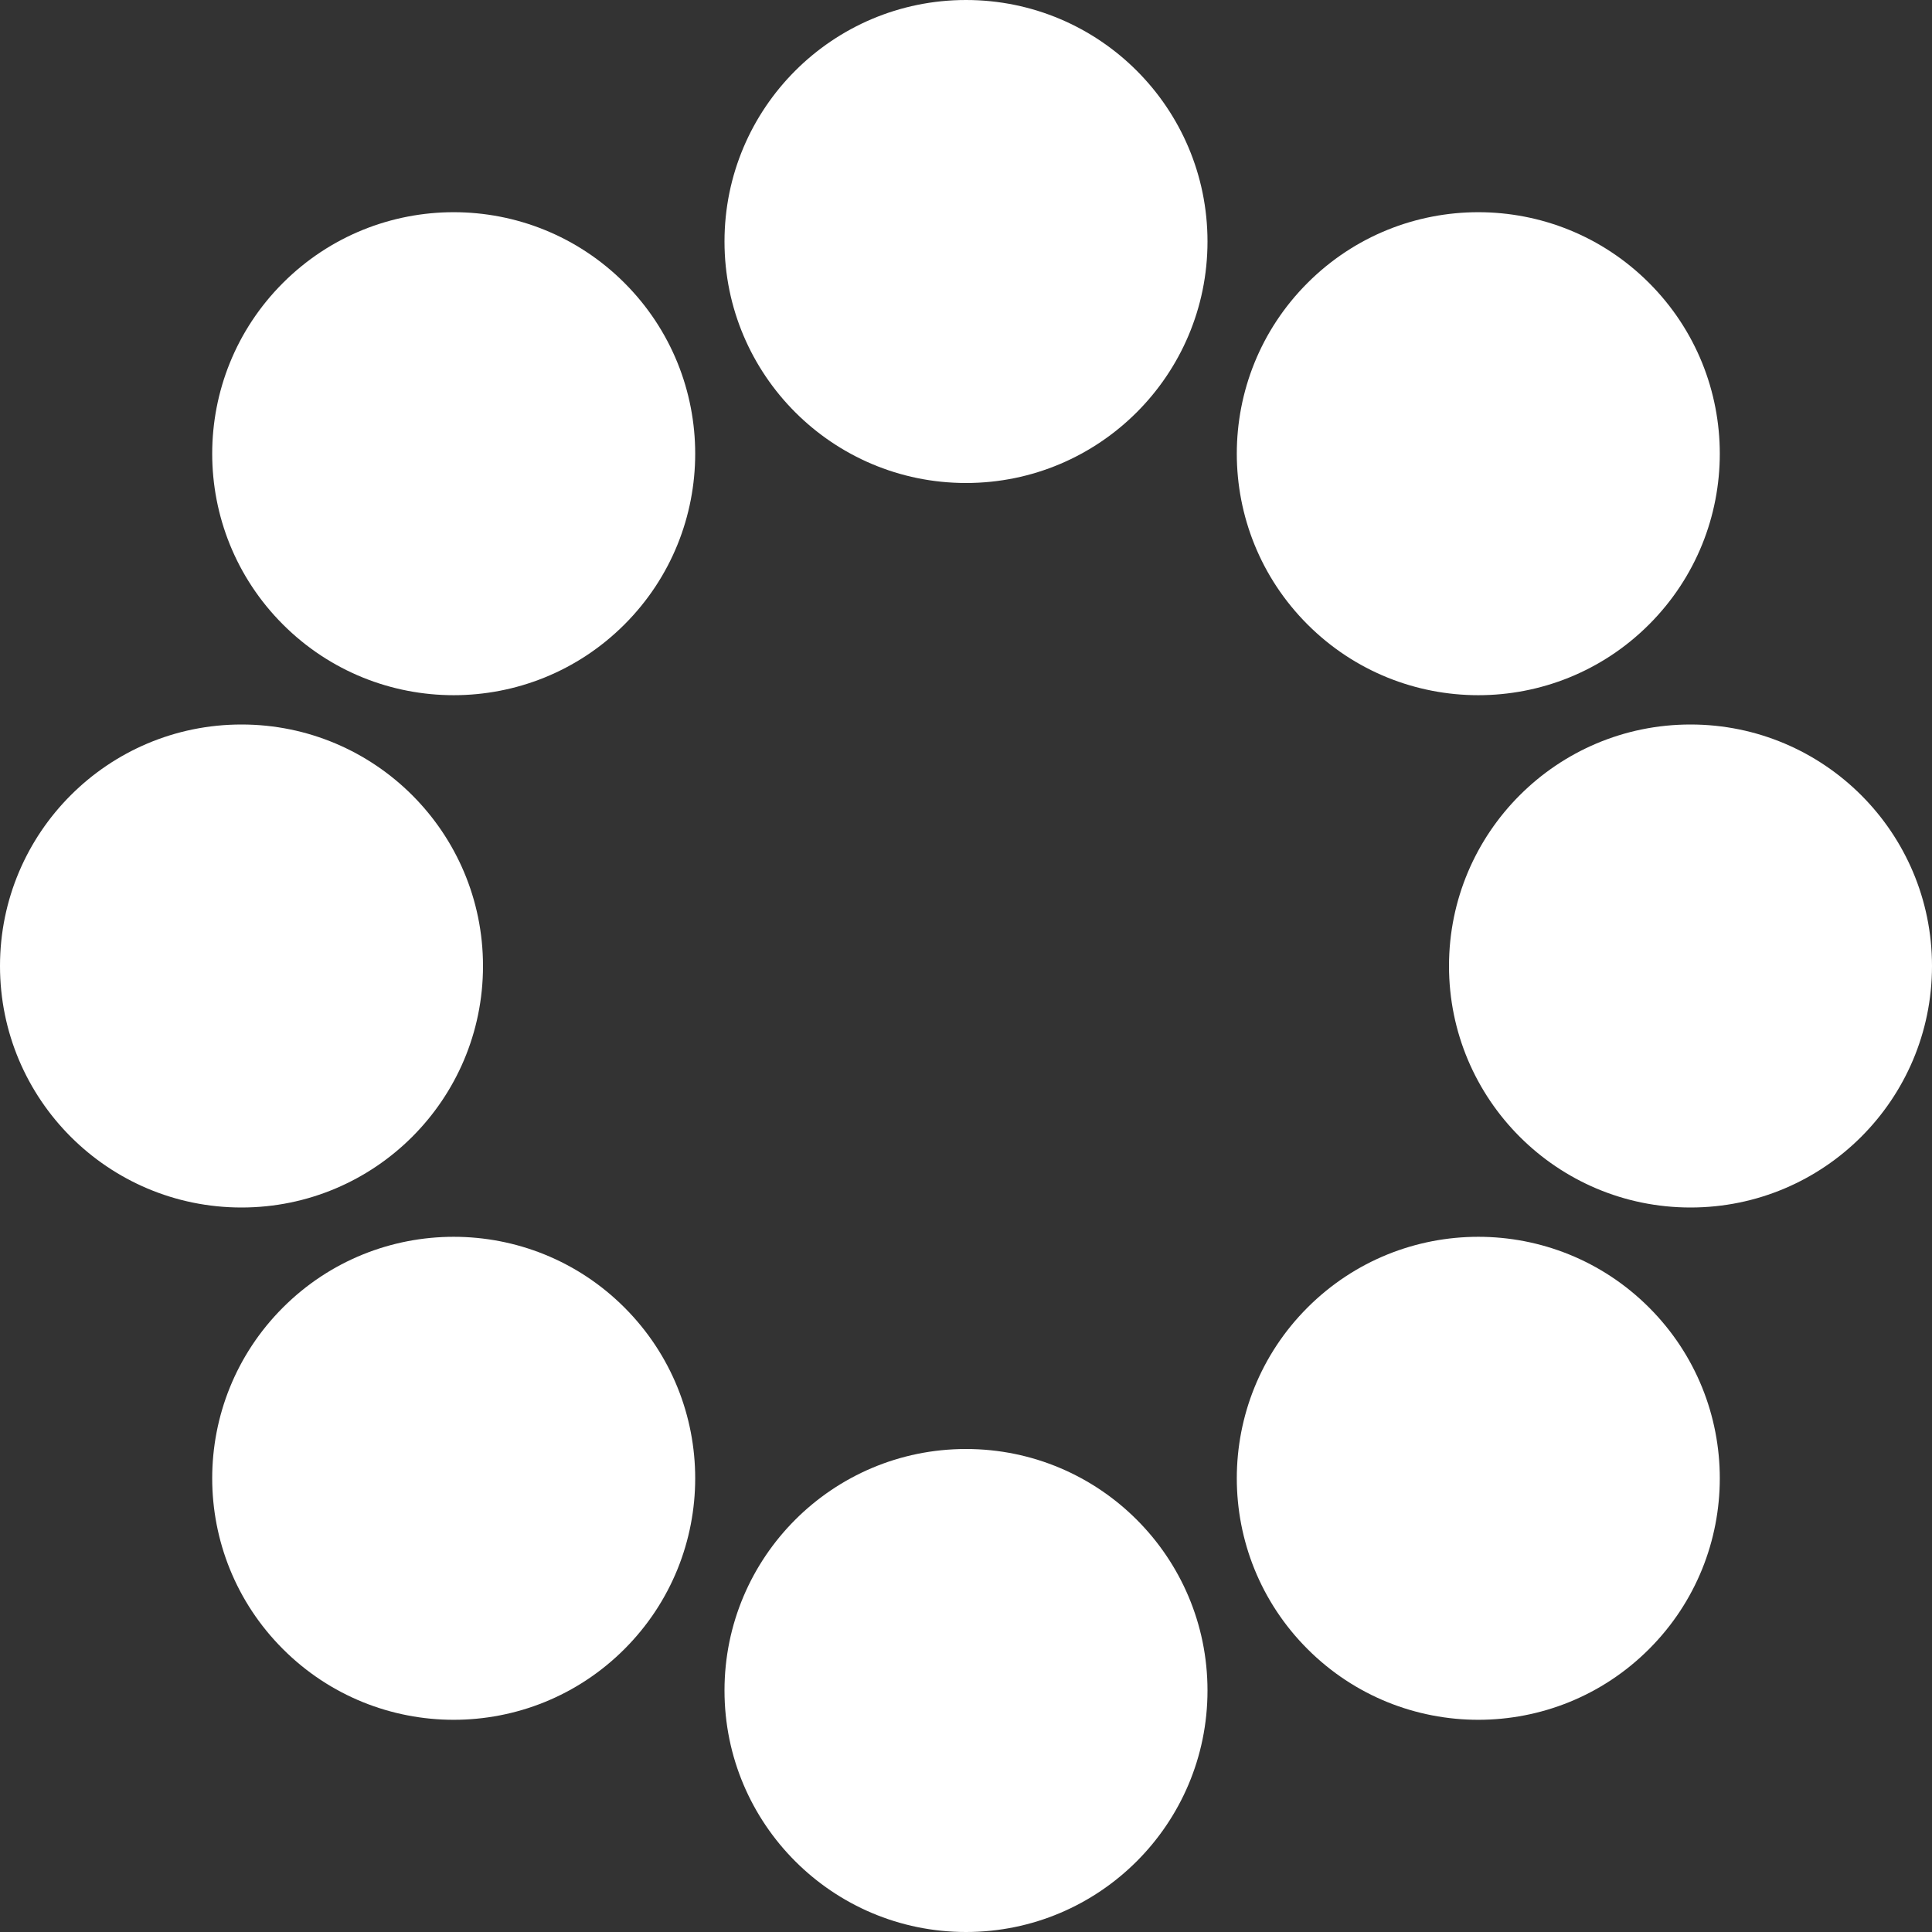
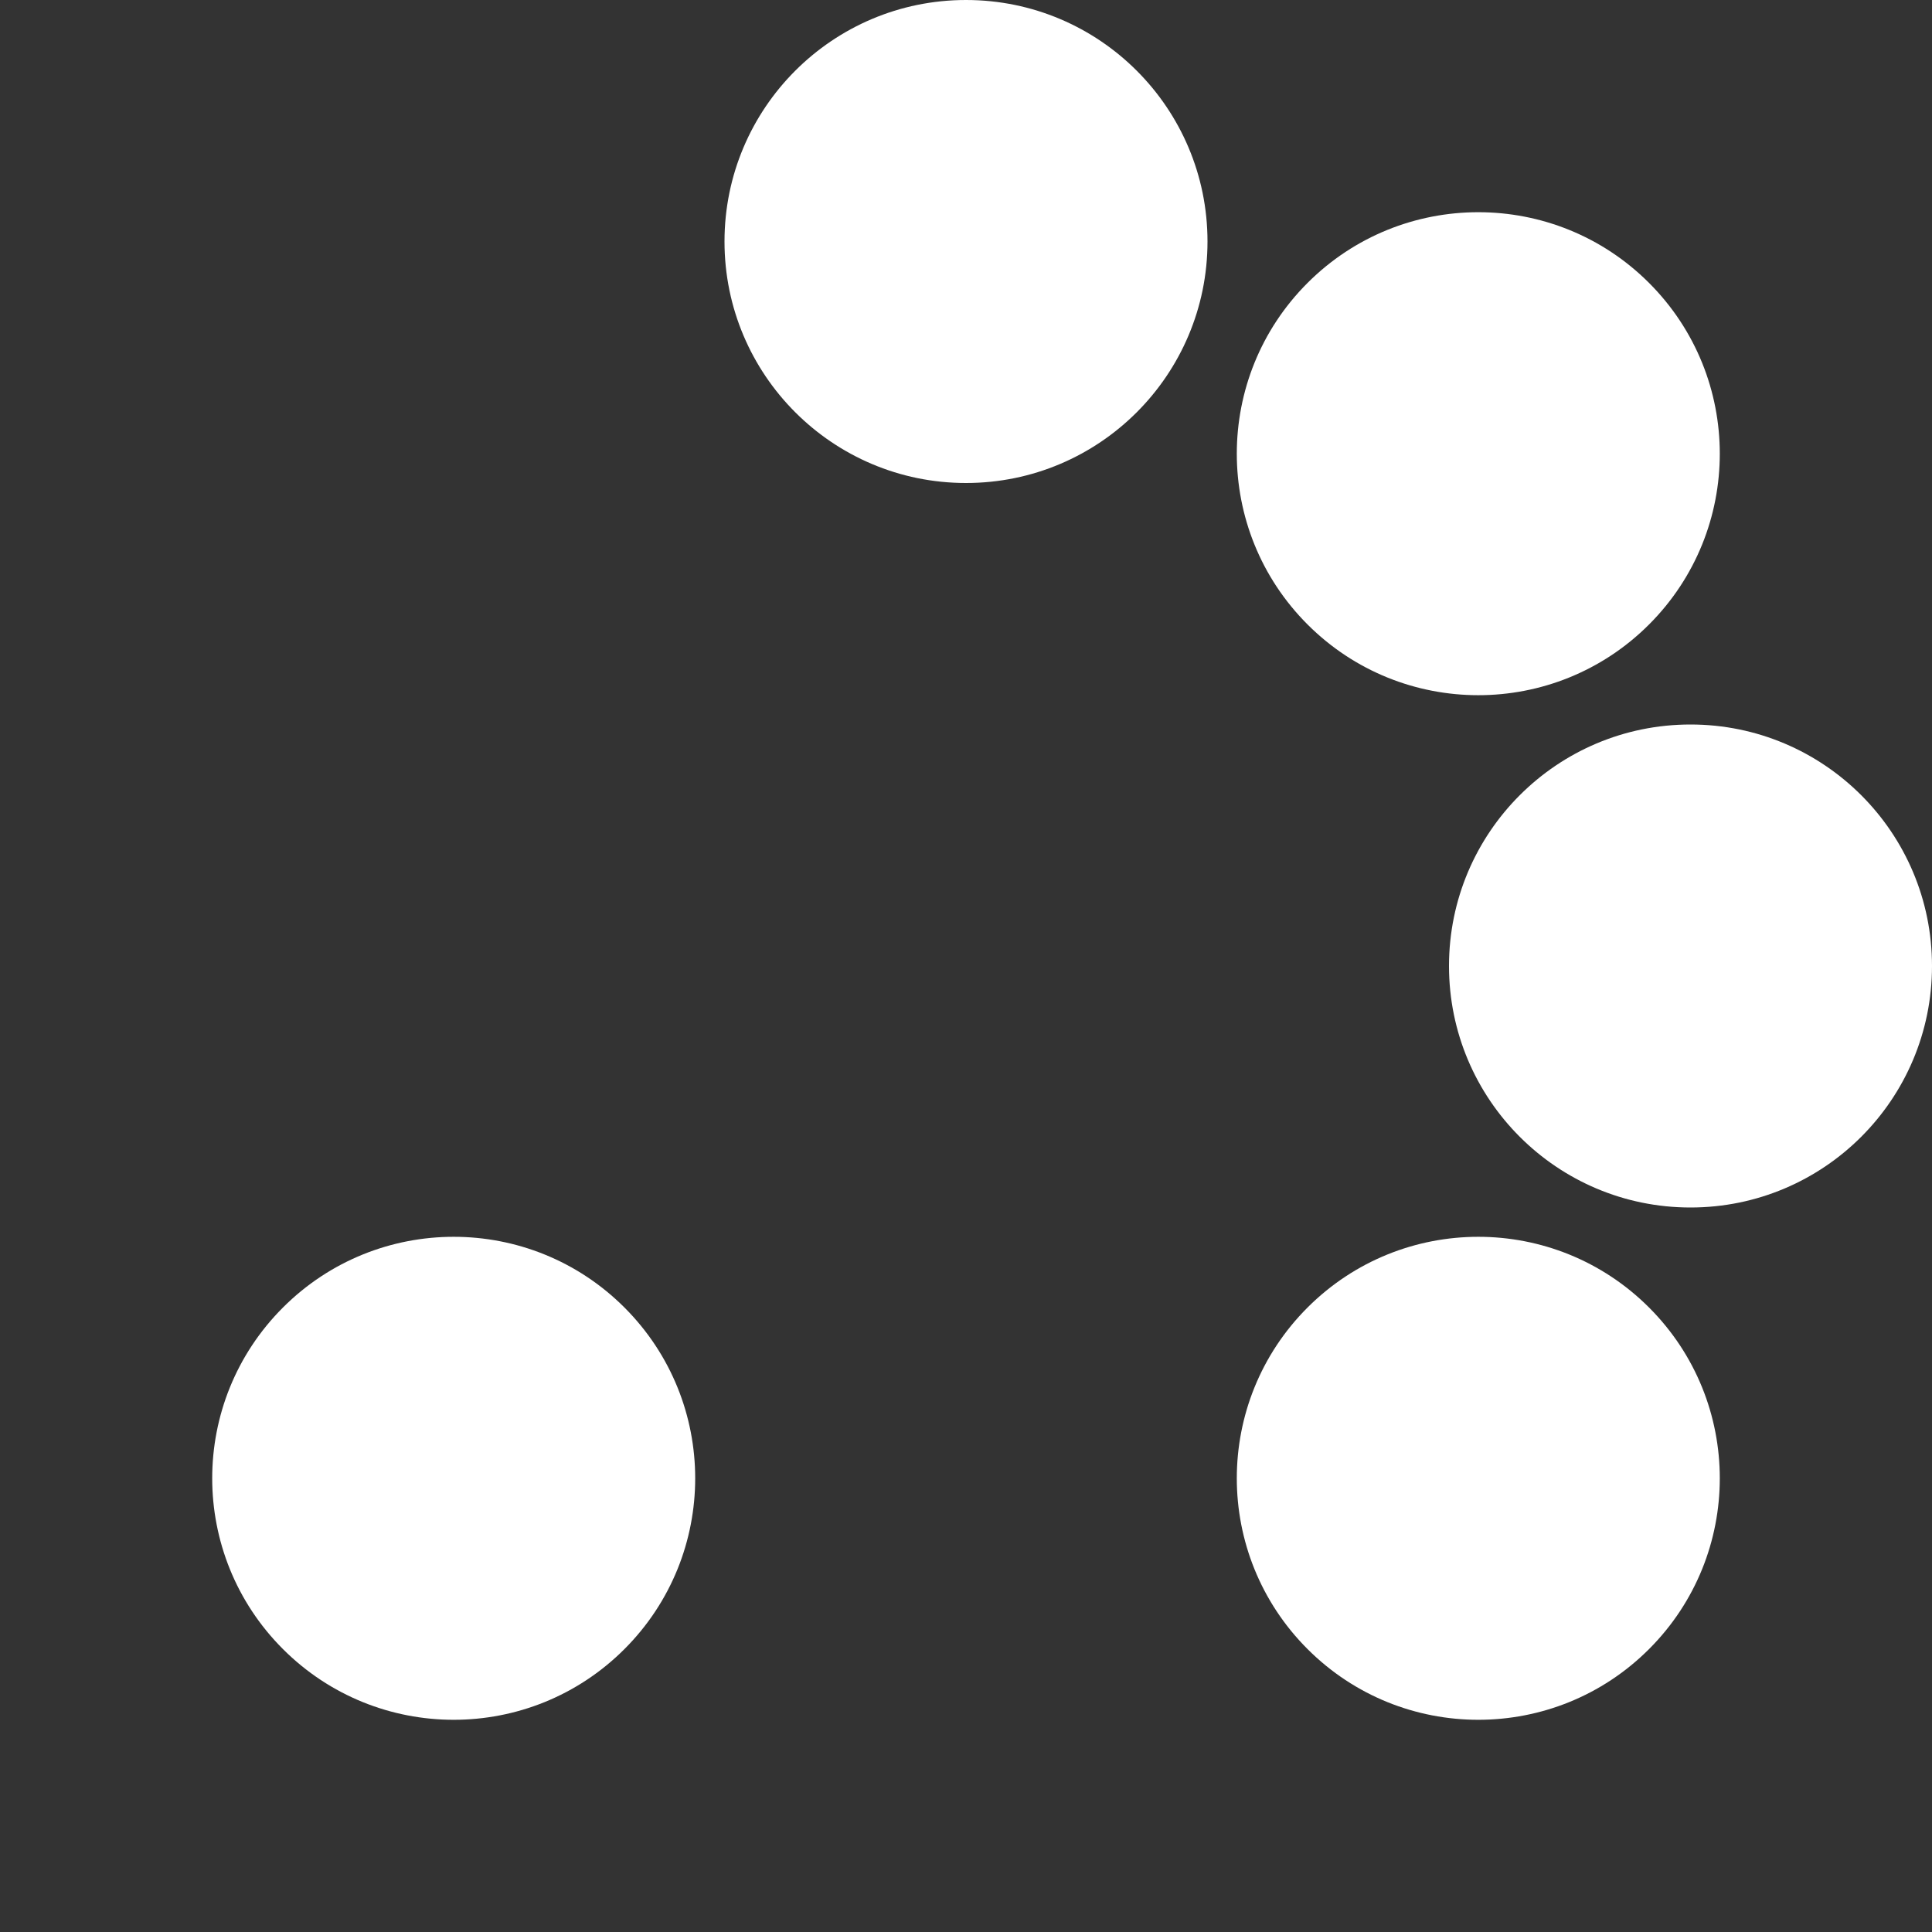
<svg xmlns="http://www.w3.org/2000/svg" version="1.0" width="37px" height="37px" viewBox="0 0 128 128" xml:space="preserve">
  <rect x="0" y="0" width="128" height="128" fill="#333333" stroke="none" />
  <g>
-     <circle cx="16" cy="64" r="16" fill="#ffffff" />
-     <circle cx="16" cy="64" r="16" fill="#ffffff" transform="rotate(45,64,64)" />
    <circle cx="16" cy="64" r="16" fill="#ffffff" transform="rotate(90,64,64)" />
    <circle cx="16" cy="64" r="16" fill="#ffffff" transform="rotate(135,64,64)" />
    <circle cx="16" cy="64" r="16" fill="#ffffff" transform="rotate(180,64,64)" />
    <circle cx="16" cy="64" r="16" fill="#ffffff" transform="rotate(225,64,64)" />
-     <circle cx="16" cy="64" r="16" fill="#ffffff" transform="rotate(270,64,64)" />
    <circle cx="16" cy="64" r="16" fill="#ffffff" transform="rotate(315,64,64)" />
    <animateTransform attributeName="transform" type="rotate" values="0 64 64;315 64 64;270 64 64;225 64 64;180 64 64;135 64 64;90 64 64;45 64 64" calcMode="discrete" dur="960ms" repeatCount="indefinite" />
  </g>
</svg>